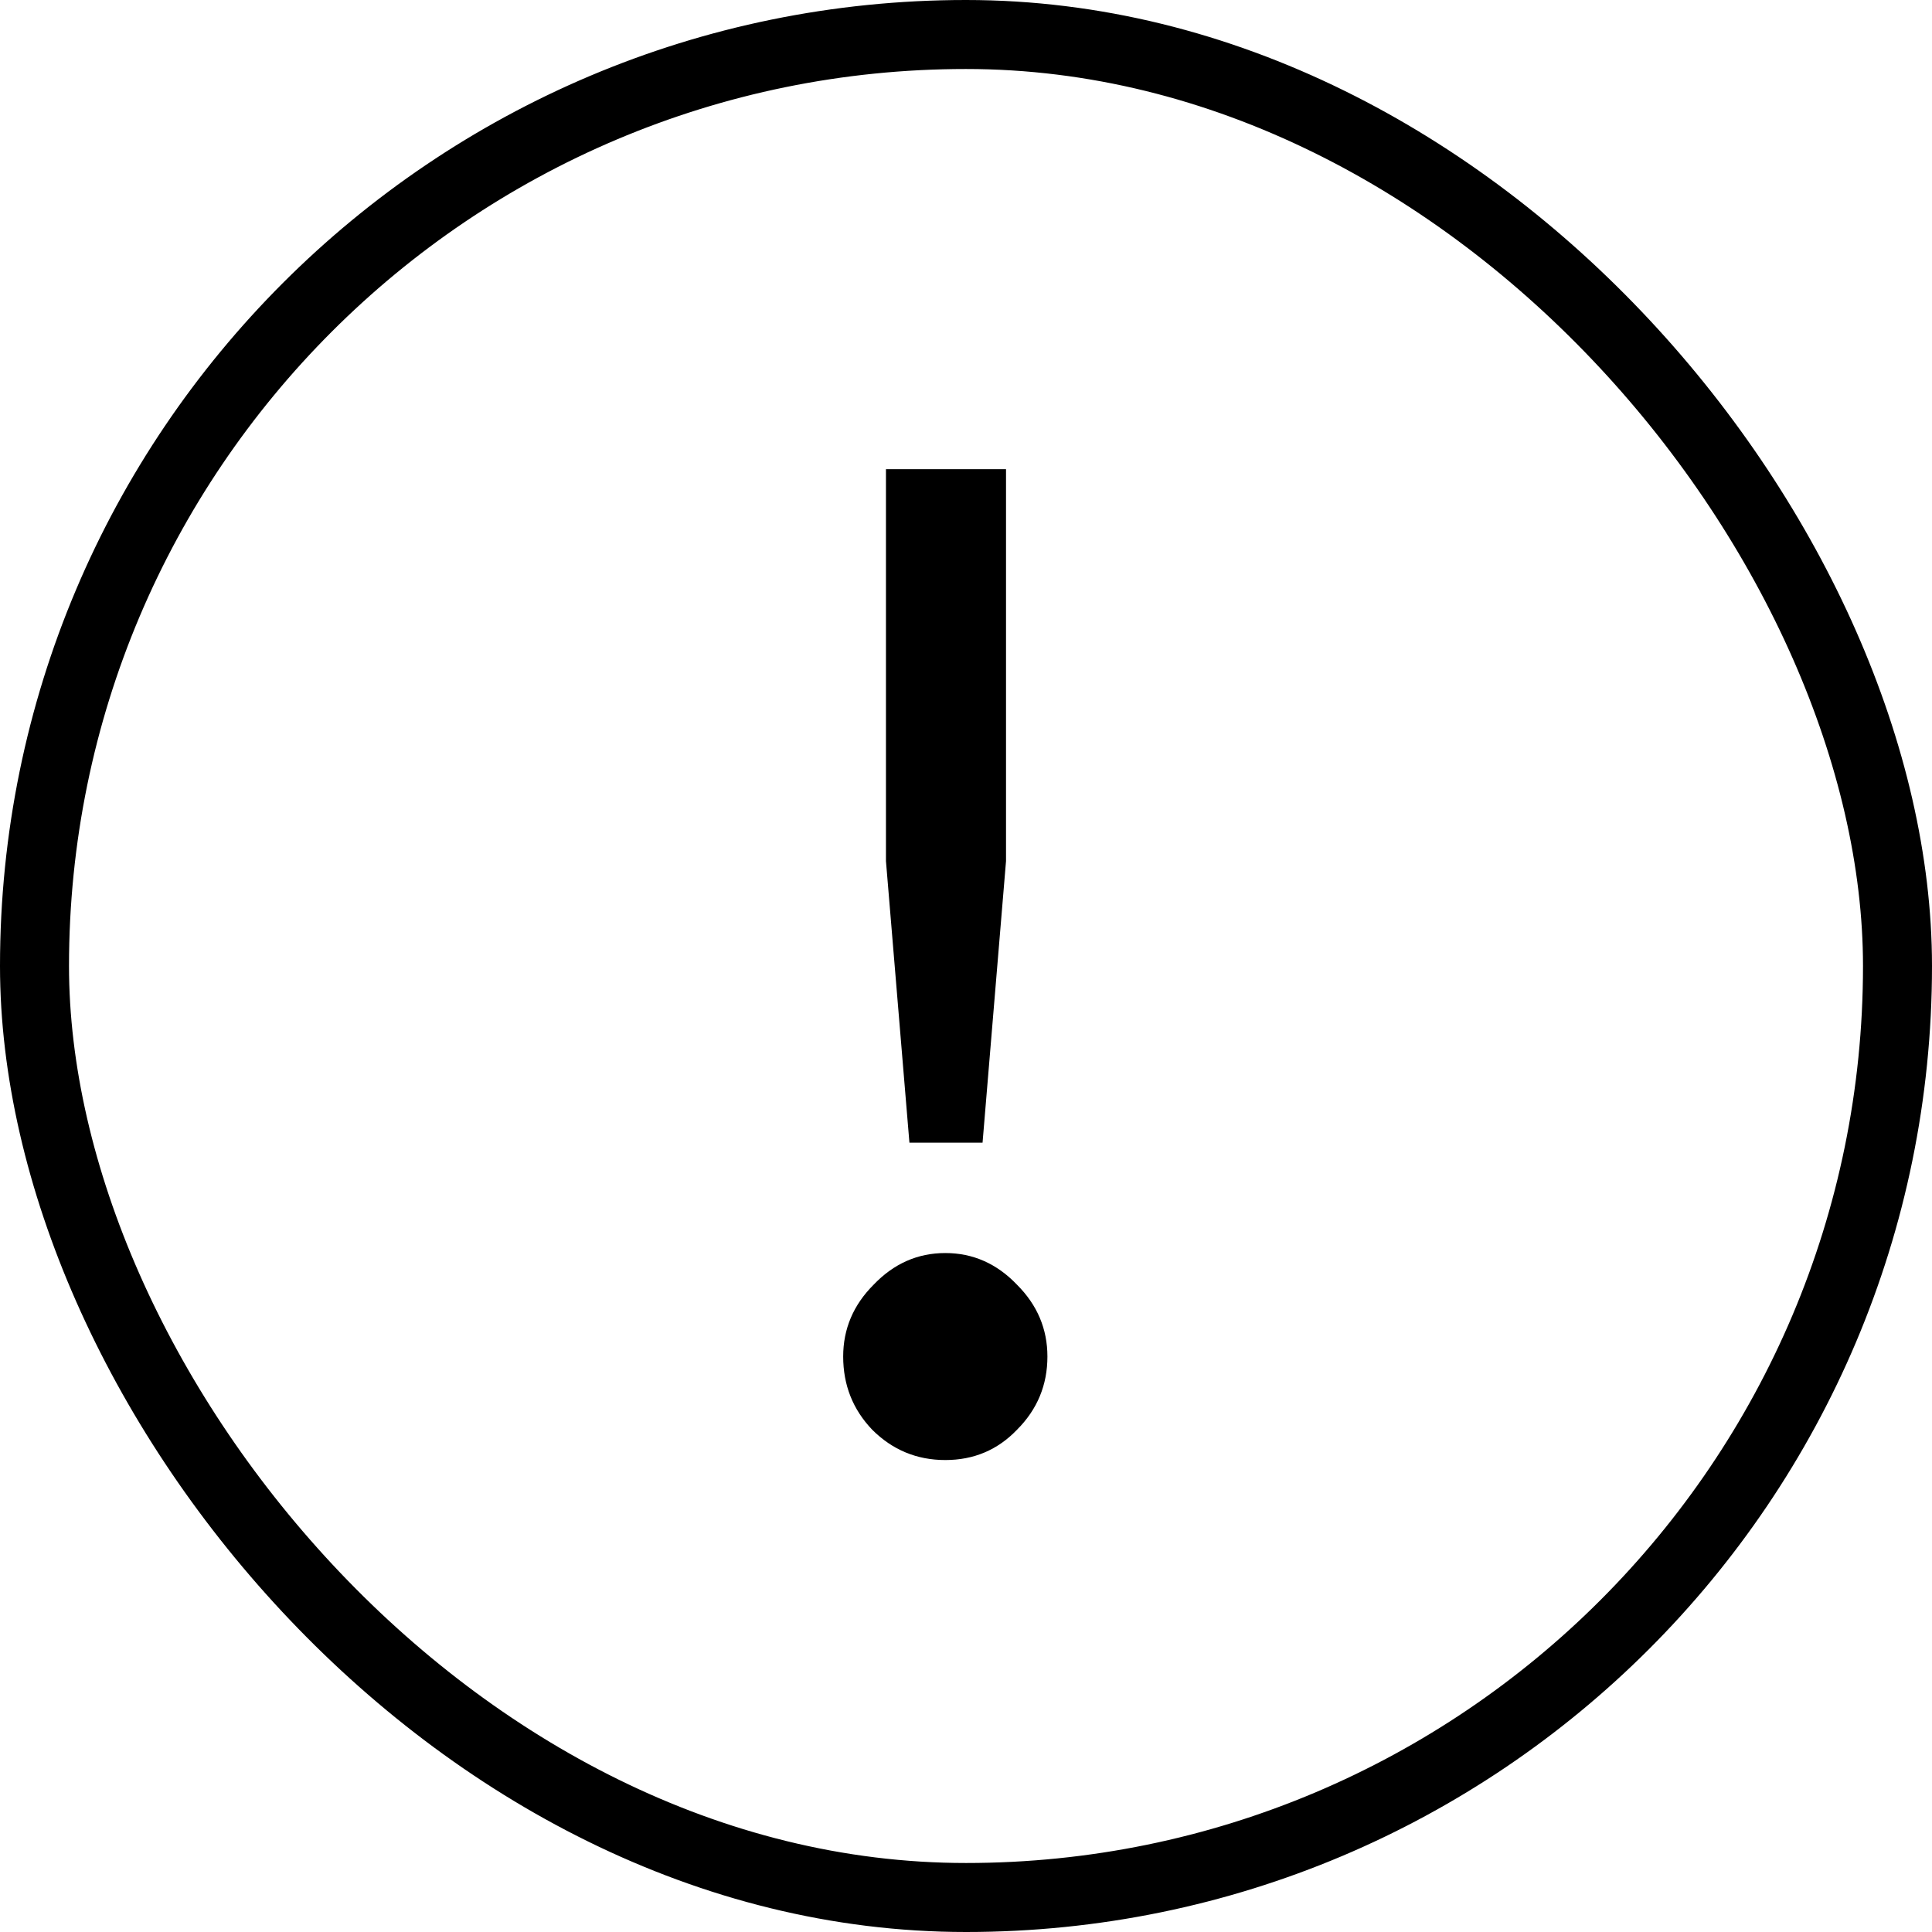
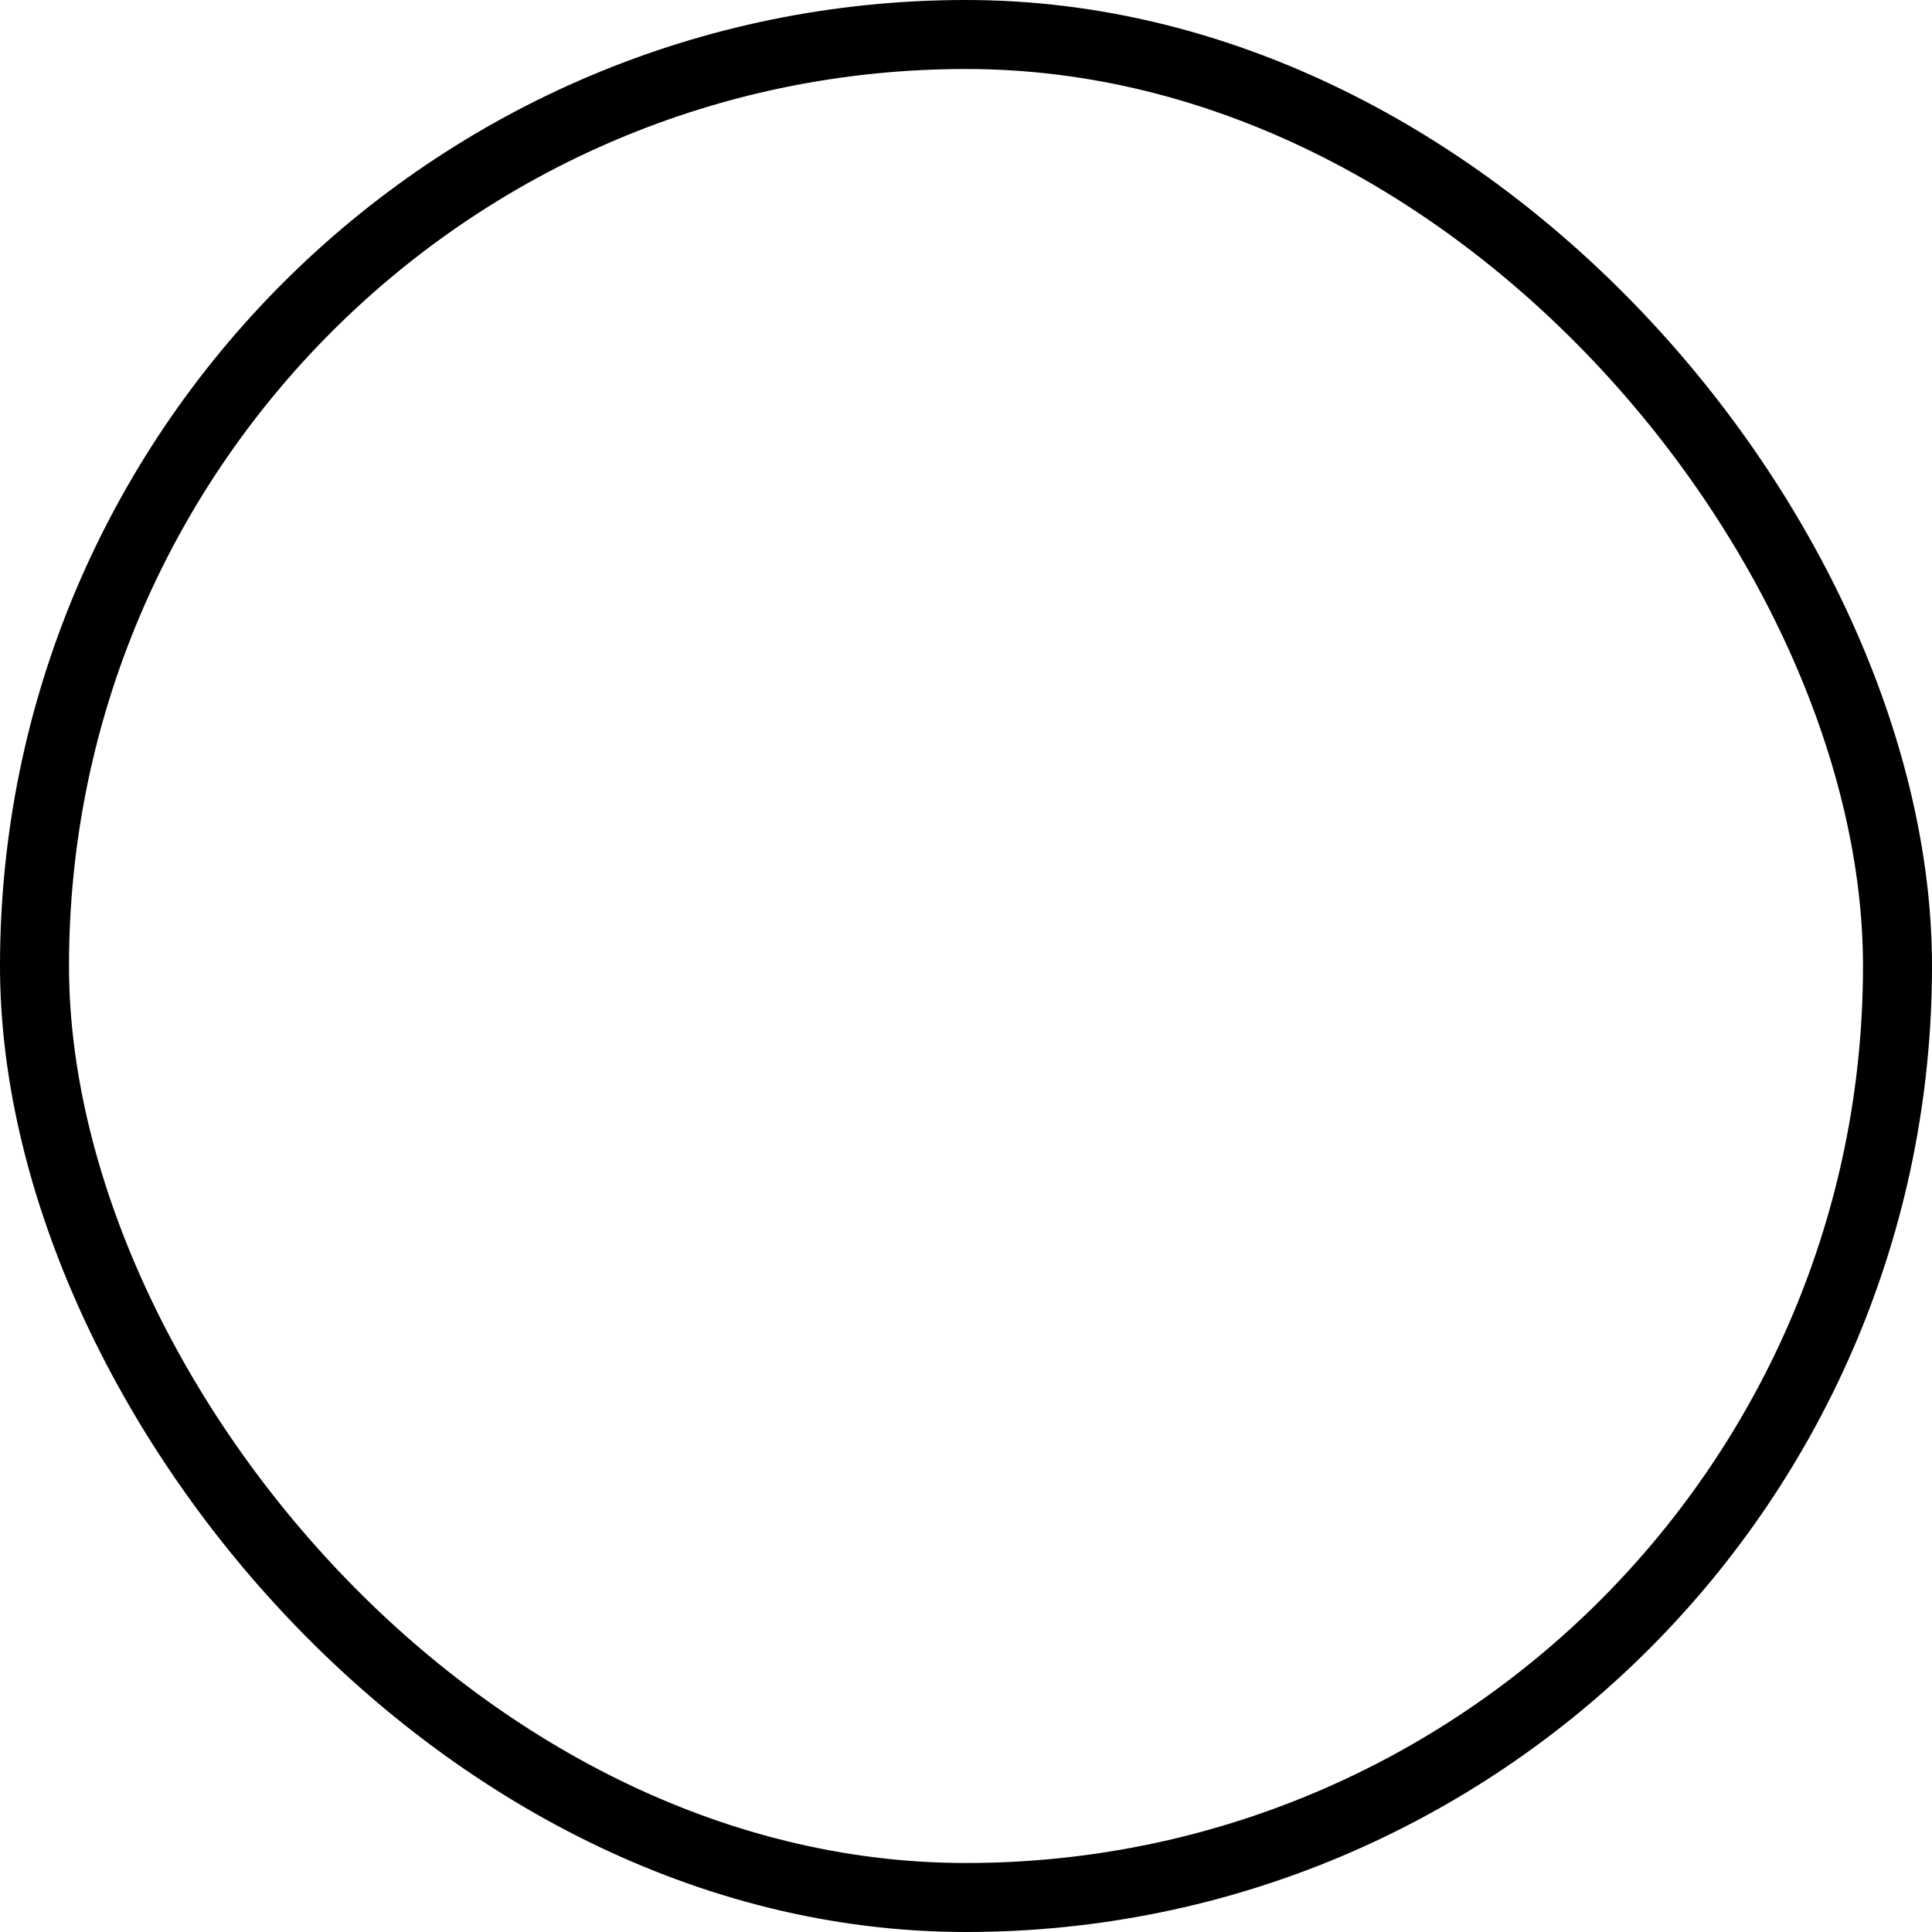
<svg xmlns="http://www.w3.org/2000/svg" width="28" height="28" viewBox="0 0 28 28" fill="none">
  <rect x="0.5" y="0.5" width="27" height="27" rx="13.5" stroke="black" />
-   <path d="M13.18 16.56L12.84 12.48V6.8H14.58V12.48L14.24 16.56H13.18ZM14.74 20.72C14.46 21.013 14.113 21.16 13.7 21.16C13.287 21.16 12.933 21.013 12.64 20.72C12.36 20.427 12.22 20.073 12.22 19.66C12.22 19.26 12.367 18.913 12.66 18.62C12.953 18.313 13.3 18.16 13.7 18.16C14.1 18.16 14.447 18.313 14.74 18.62C15.033 18.913 15.18 19.26 15.18 19.66C15.18 20.073 15.033 20.427 14.74 20.72Z" fill="black" />
</svg>